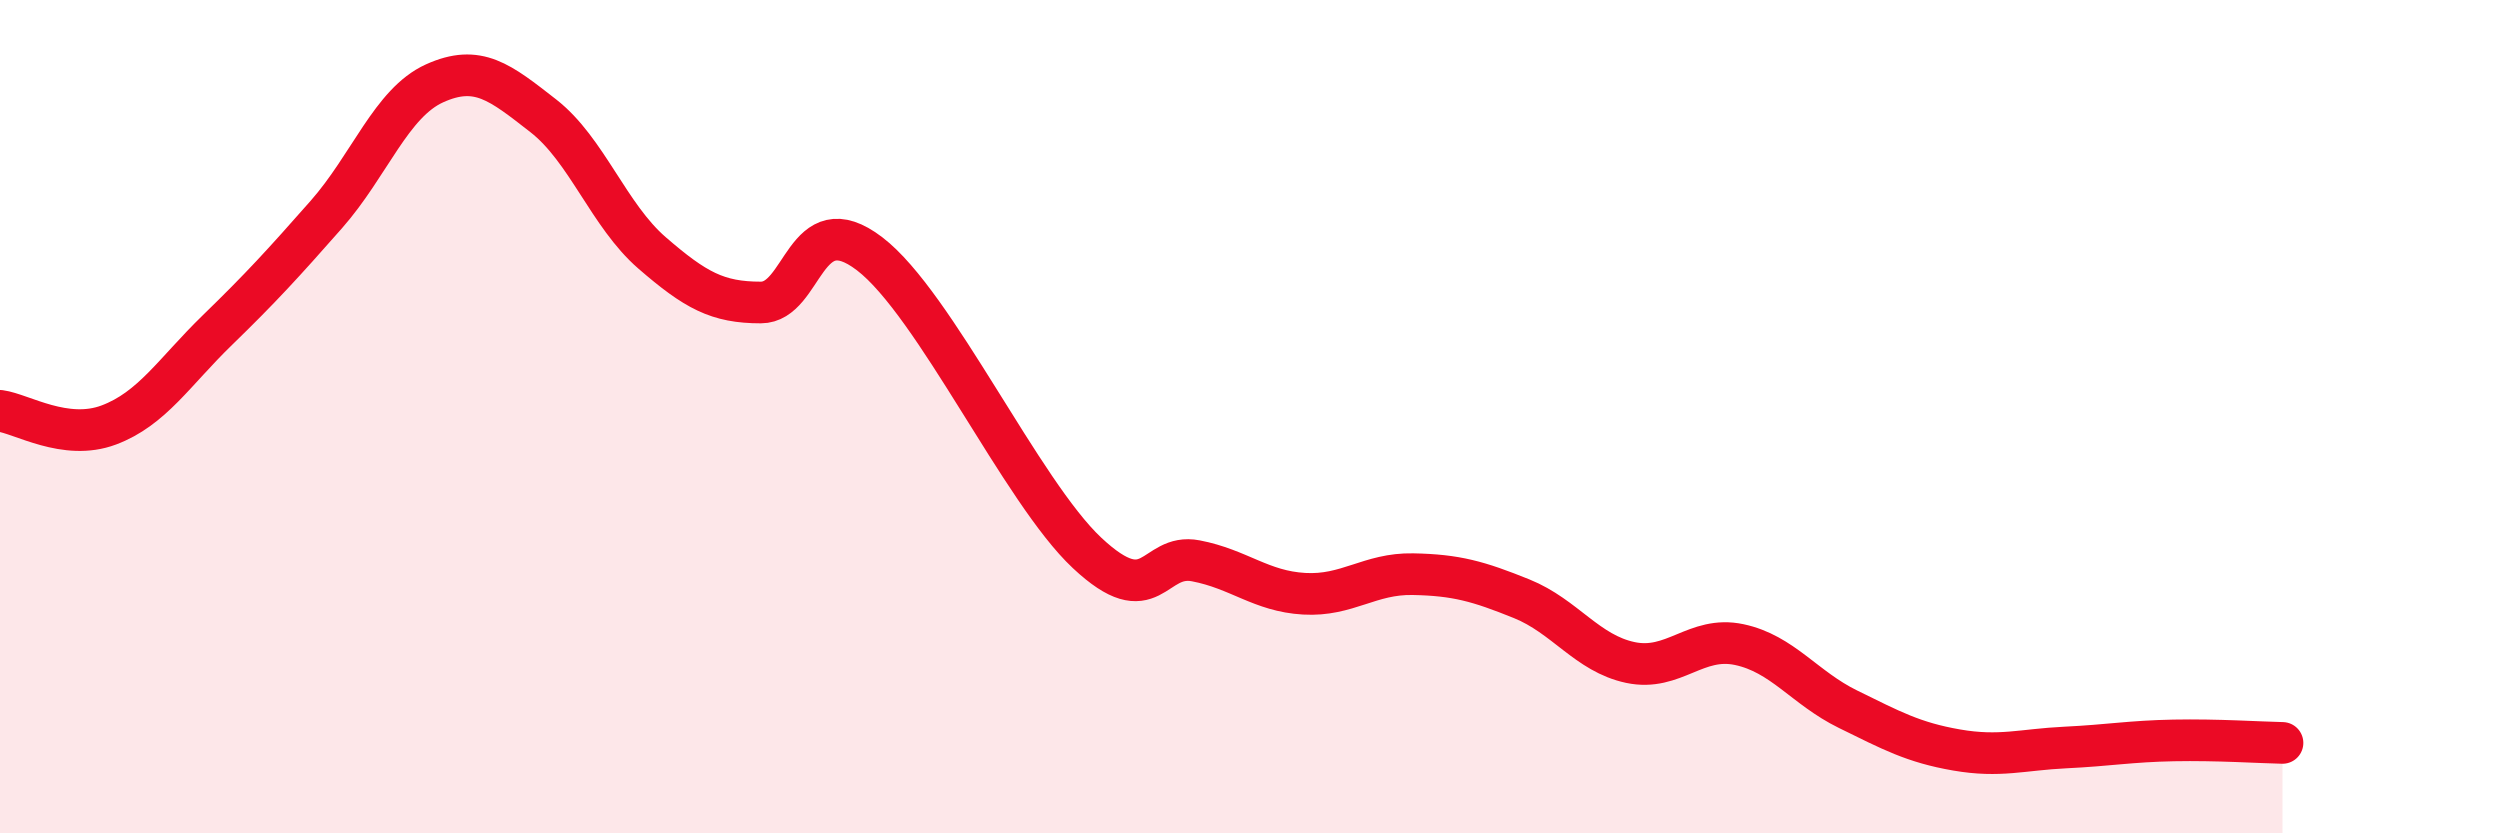
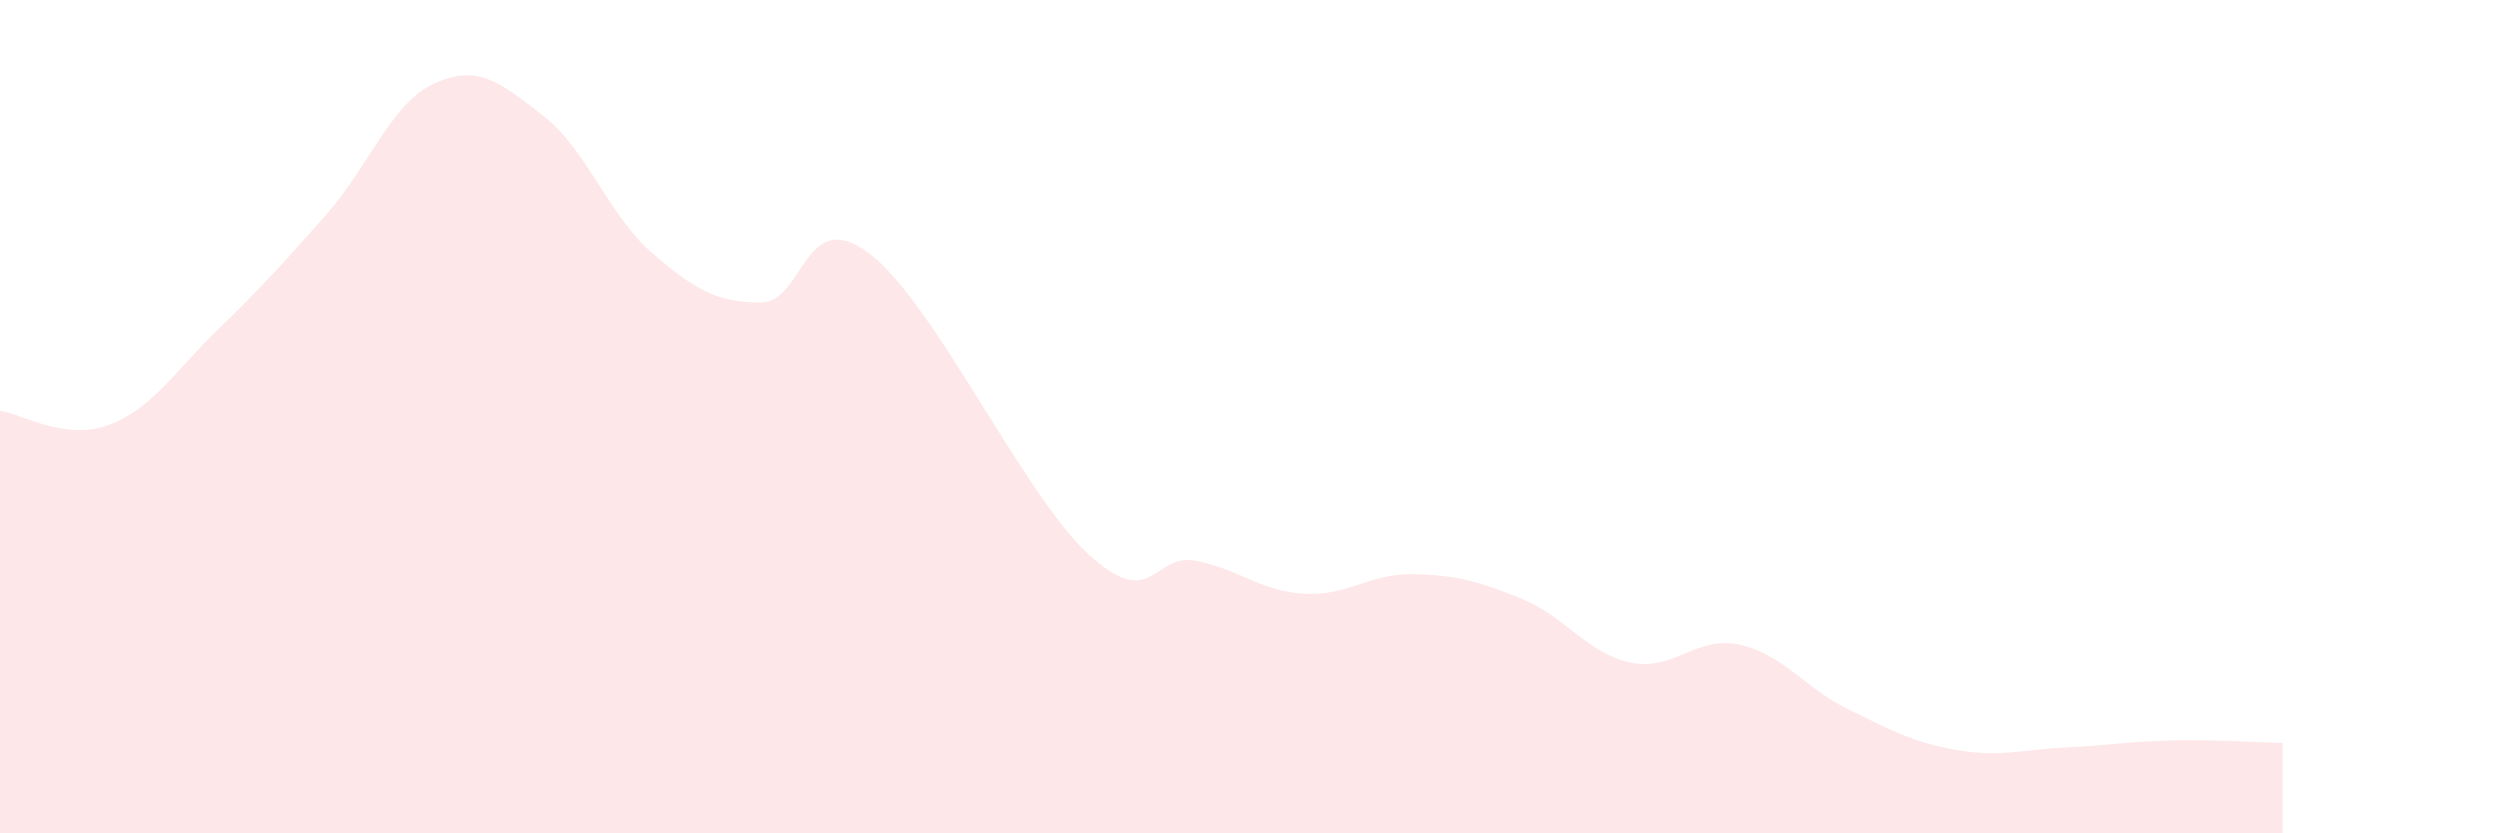
<svg xmlns="http://www.w3.org/2000/svg" width="60" height="20" viewBox="0 0 60 20">
  <path d="M 0,9.86 C 0.52,9.93 1.57,10.59 2.61,10.2 C 3.65,9.81 4.18,8.93 5.22,7.92 C 6.26,6.91 6.79,6.33 7.83,5.15 C 8.87,3.97 9.39,2.47 10.43,2 C 11.47,1.53 12,1.97 13.04,2.78 C 14.08,3.59 14.61,5.17 15.65,6.07 C 16.69,6.97 17.22,7.26 18.26,7.26 C 19.3,7.26 19.3,4.89 20.87,6.09 C 22.44,7.29 24.52,11.8 26.09,13.27 C 27.66,14.74 27.66,13.26 28.7,13.46 C 29.74,13.66 30.26,14.19 31.3,14.25 C 32.34,14.31 32.87,13.76 33.91,13.78 C 34.95,13.8 35.48,13.95 36.52,14.37 C 37.56,14.79 38.09,15.68 39.13,15.9 C 40.17,16.12 40.7,15.25 41.74,15.47 C 42.78,15.69 43.31,16.51 44.35,17.02 C 45.39,17.53 45.92,17.82 46.96,18 C 48,18.18 48.53,17.99 49.57,17.94 C 50.61,17.89 51.13,17.79 52.17,17.77 C 53.21,17.75 54.26,17.82 54.78,17.83L54.78 20L0 20Z" fill="#EB0A25" opacity="0.1" stroke-linecap="round" stroke-linejoin="round" />
-   <path d="M 0,9.86 C 0.52,9.93 1.57,10.59 2.61,10.2 C 3.65,9.81 4.18,8.93 5.22,7.92 C 6.26,6.91 6.79,6.33 7.83,5.15 C 8.87,3.97 9.39,2.47 10.43,2 C 11.47,1.53 12,1.97 13.04,2.78 C 14.08,3.59 14.61,5.17 15.65,6.07 C 16.69,6.97 17.22,7.26 18.26,7.26 C 19.3,7.26 19.3,4.89 20.87,6.09 C 22.44,7.29 24.52,11.8 26.09,13.27 C 27.66,14.74 27.66,13.26 28.7,13.46 C 29.74,13.66 30.26,14.19 31.3,14.25 C 32.34,14.31 32.87,13.76 33.91,13.78 C 34.95,13.8 35.48,13.95 36.52,14.37 C 37.56,14.79 38.09,15.68 39.13,15.9 C 40.17,16.12 40.7,15.25 41.74,15.47 C 42.78,15.69 43.31,16.51 44.35,17.02 C 45.39,17.53 45.92,17.82 46.96,18 C 48,18.18 48.53,17.99 49.57,17.94 C 50.61,17.89 51.13,17.79 52.17,17.77 C 53.21,17.75 54.26,17.82 54.78,17.83" stroke="#EB0A25" stroke-width="1" fill="none" stroke-linecap="round" stroke-linejoin="round" />
</svg>